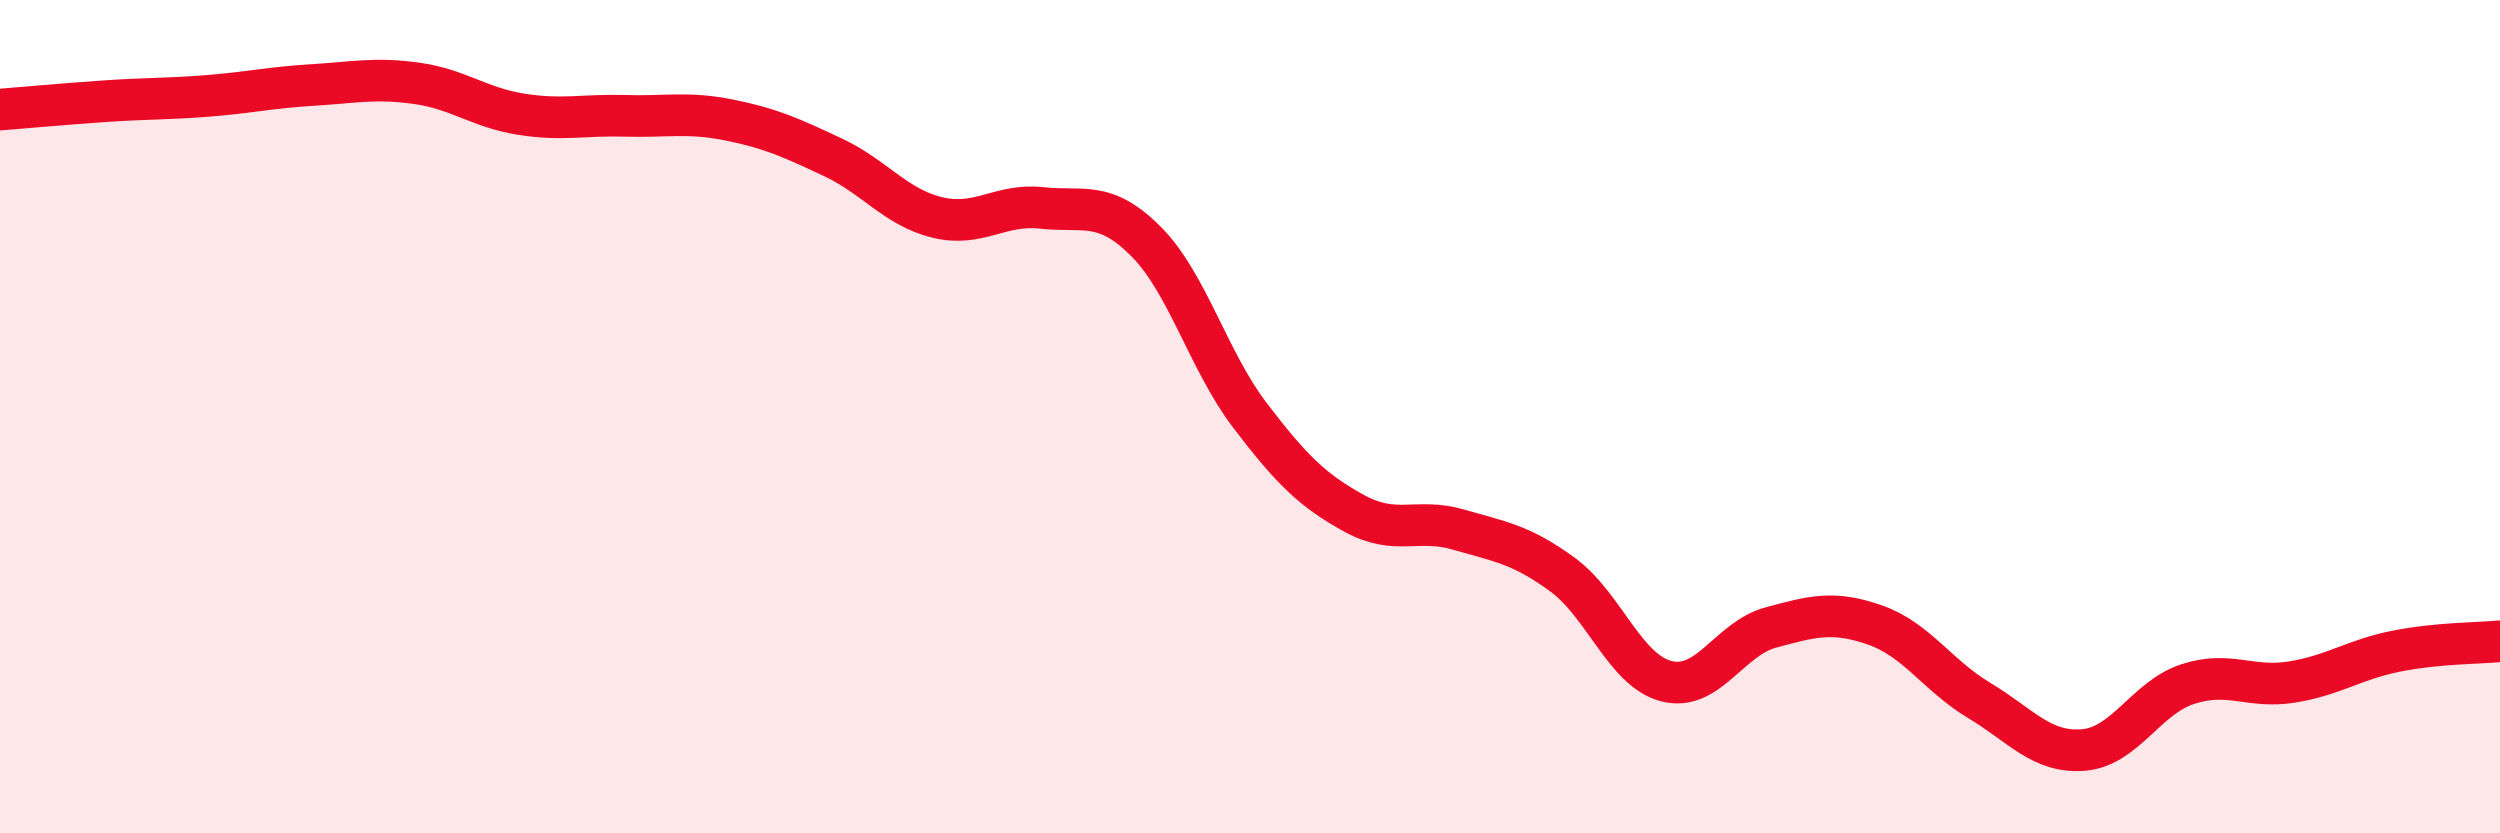
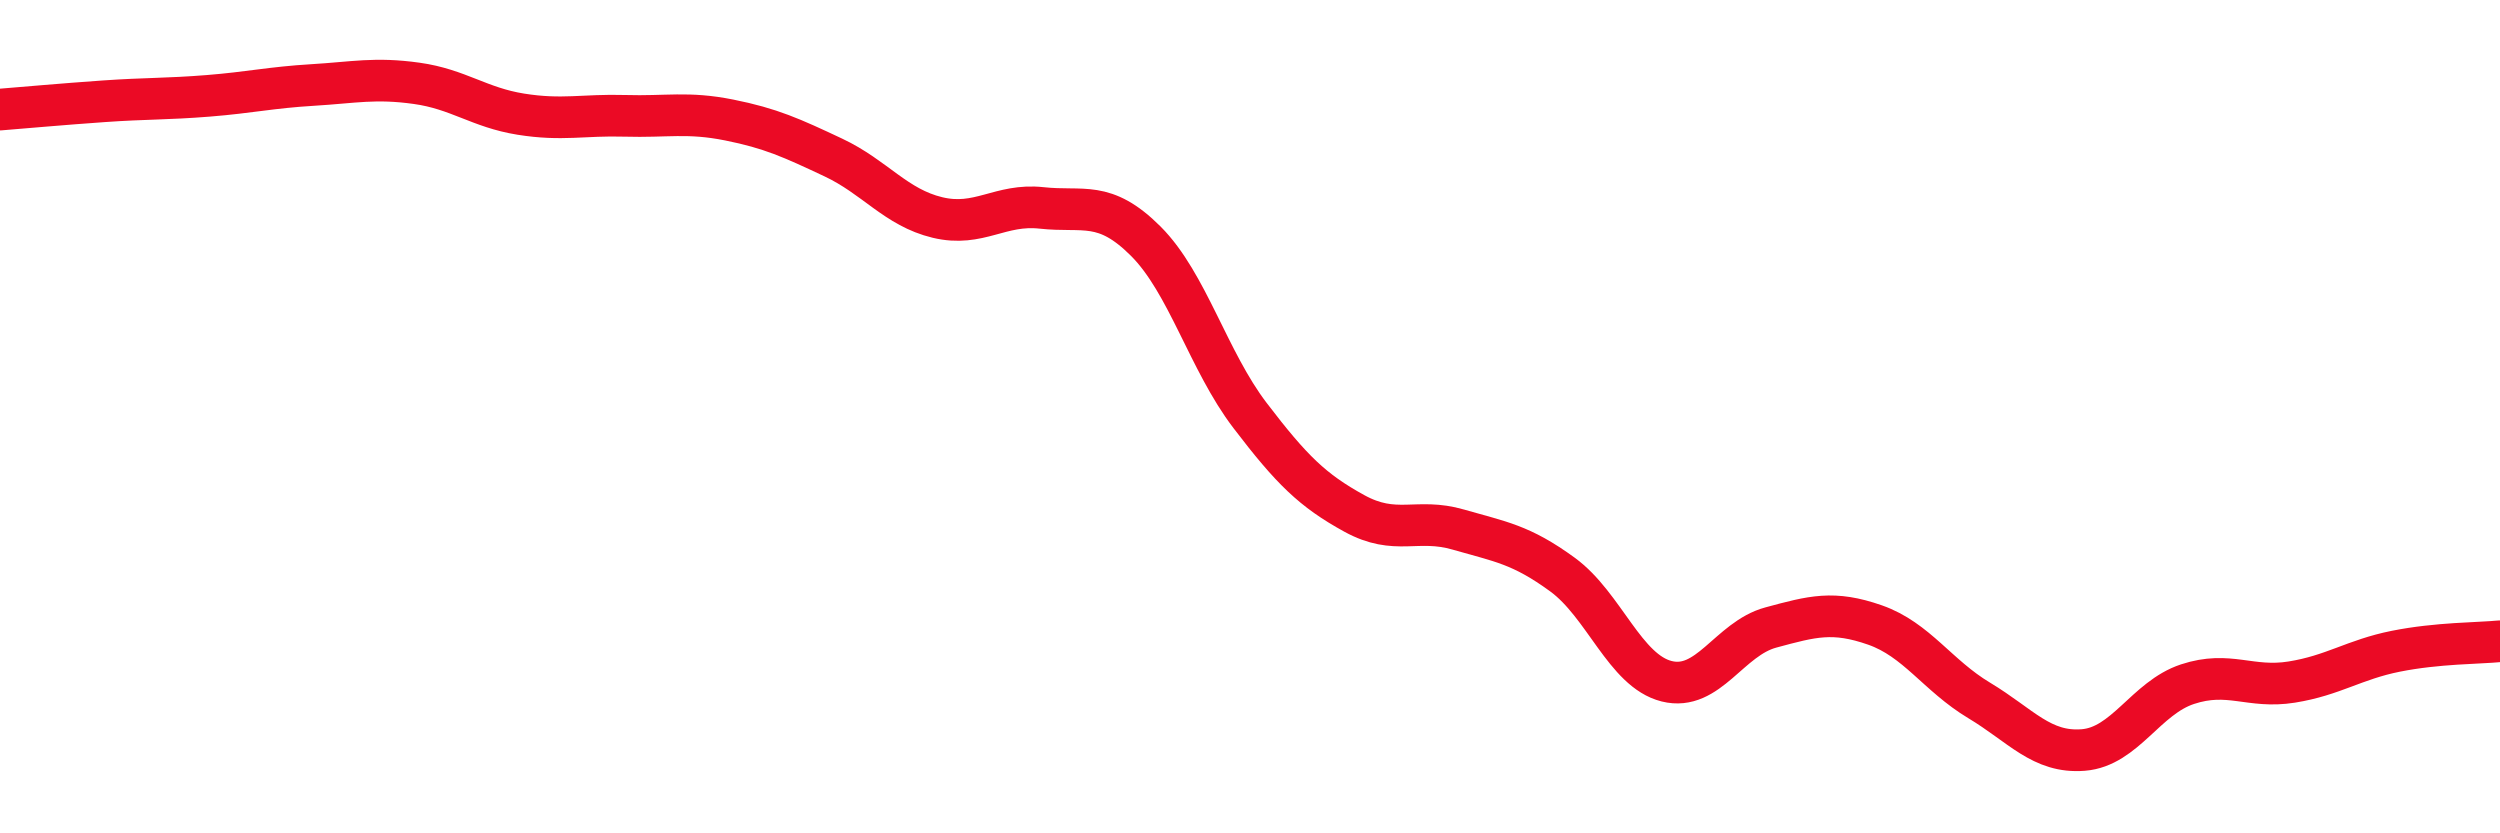
<svg xmlns="http://www.w3.org/2000/svg" width="60" height="20" viewBox="0 0 60 20">
-   <path d="M 0,2.63 C 0.5,2.59 1.5,2.5 2.5,2.43 C 3.5,2.36 4,2.38 5,2.3 C 6,2.22 6.5,2.1 7.5,2.04 C 8.5,1.98 9,1.86 10,2 C 11,2.14 11.5,2.58 12.5,2.74 C 13.5,2.9 14,2.75 15,2.78 C 16,2.81 16.5,2.68 17.5,2.88 C 18.5,3.08 19,3.31 20,3.78 C 21,4.25 21.5,4.98 22.5,5.22 C 23.5,5.46 24,4.88 25,4.99 C 26,5.1 26.5,4.79 27.5,5.79 C 28.5,6.79 29,8.66 30,9.97 C 31,11.28 31.5,11.77 32.5,12.32 C 33.5,12.87 34,12.42 35,12.71 C 36,13 36.5,13.06 37.5,13.79 C 38.5,14.52 39,16.1 40,16.35 C 41,16.6 41.5,15.33 42.5,15.06 C 43.5,14.79 44,14.65 45,15 C 46,15.35 46.5,16.21 47.5,16.81 C 48.5,17.41 49,18.08 50,18 C 51,17.92 51.5,16.75 52.5,16.42 C 53.5,16.09 54,16.53 55,16.37 C 56,16.21 56.5,15.83 57.5,15.63 C 58.5,15.43 59.5,15.44 60,15.39L60 20L0 20Z" fill="#EB0A25" opacity="0.1" stroke-linecap="round" stroke-linejoin="round" />
  <path d="M 0,2.63 C 0.5,2.59 1.5,2.5 2.5,2.43 C 3.5,2.36 4,2.38 5,2.3 C 6,2.22 6.5,2.1 7.5,2.04 C 8.5,1.98 9,1.86 10,2 C 11,2.14 11.5,2.58 12.5,2.74 C 13.5,2.9 14,2.75 15,2.78 C 16,2.81 16.5,2.68 17.5,2.88 C 18.5,3.08 19,3.31 20,3.78 C 21,4.25 21.5,4.98 22.5,5.22 C 23.5,5.46 24,4.88 25,4.99 C 26,5.1 26.5,4.79 27.5,5.79 C 28.5,6.79 29,8.66 30,9.97 C 31,11.28 31.5,11.77 32.5,12.32 C 33.5,12.87 34,12.42 35,12.71 C 36,13 36.5,13.06 37.5,13.79 C 38.5,14.52 39,16.1 40,16.35 C 41,16.6 41.5,15.33 42.5,15.06 C 43.5,14.79 44,14.65 45,15 C 46,15.35 46.5,16.21 47.5,16.81 C 48.5,17.41 49,18.08 50,18 C 51,17.92 51.5,16.75 52.5,16.42 C 53.5,16.09 54,16.53 55,16.37 C 56,16.21 56.5,15.83 57.5,15.63 C 58.5,15.43 59.5,15.44 60,15.39" stroke="#EB0A25" stroke-width="1" fill="none" stroke-linecap="round" stroke-linejoin="round" />
</svg>